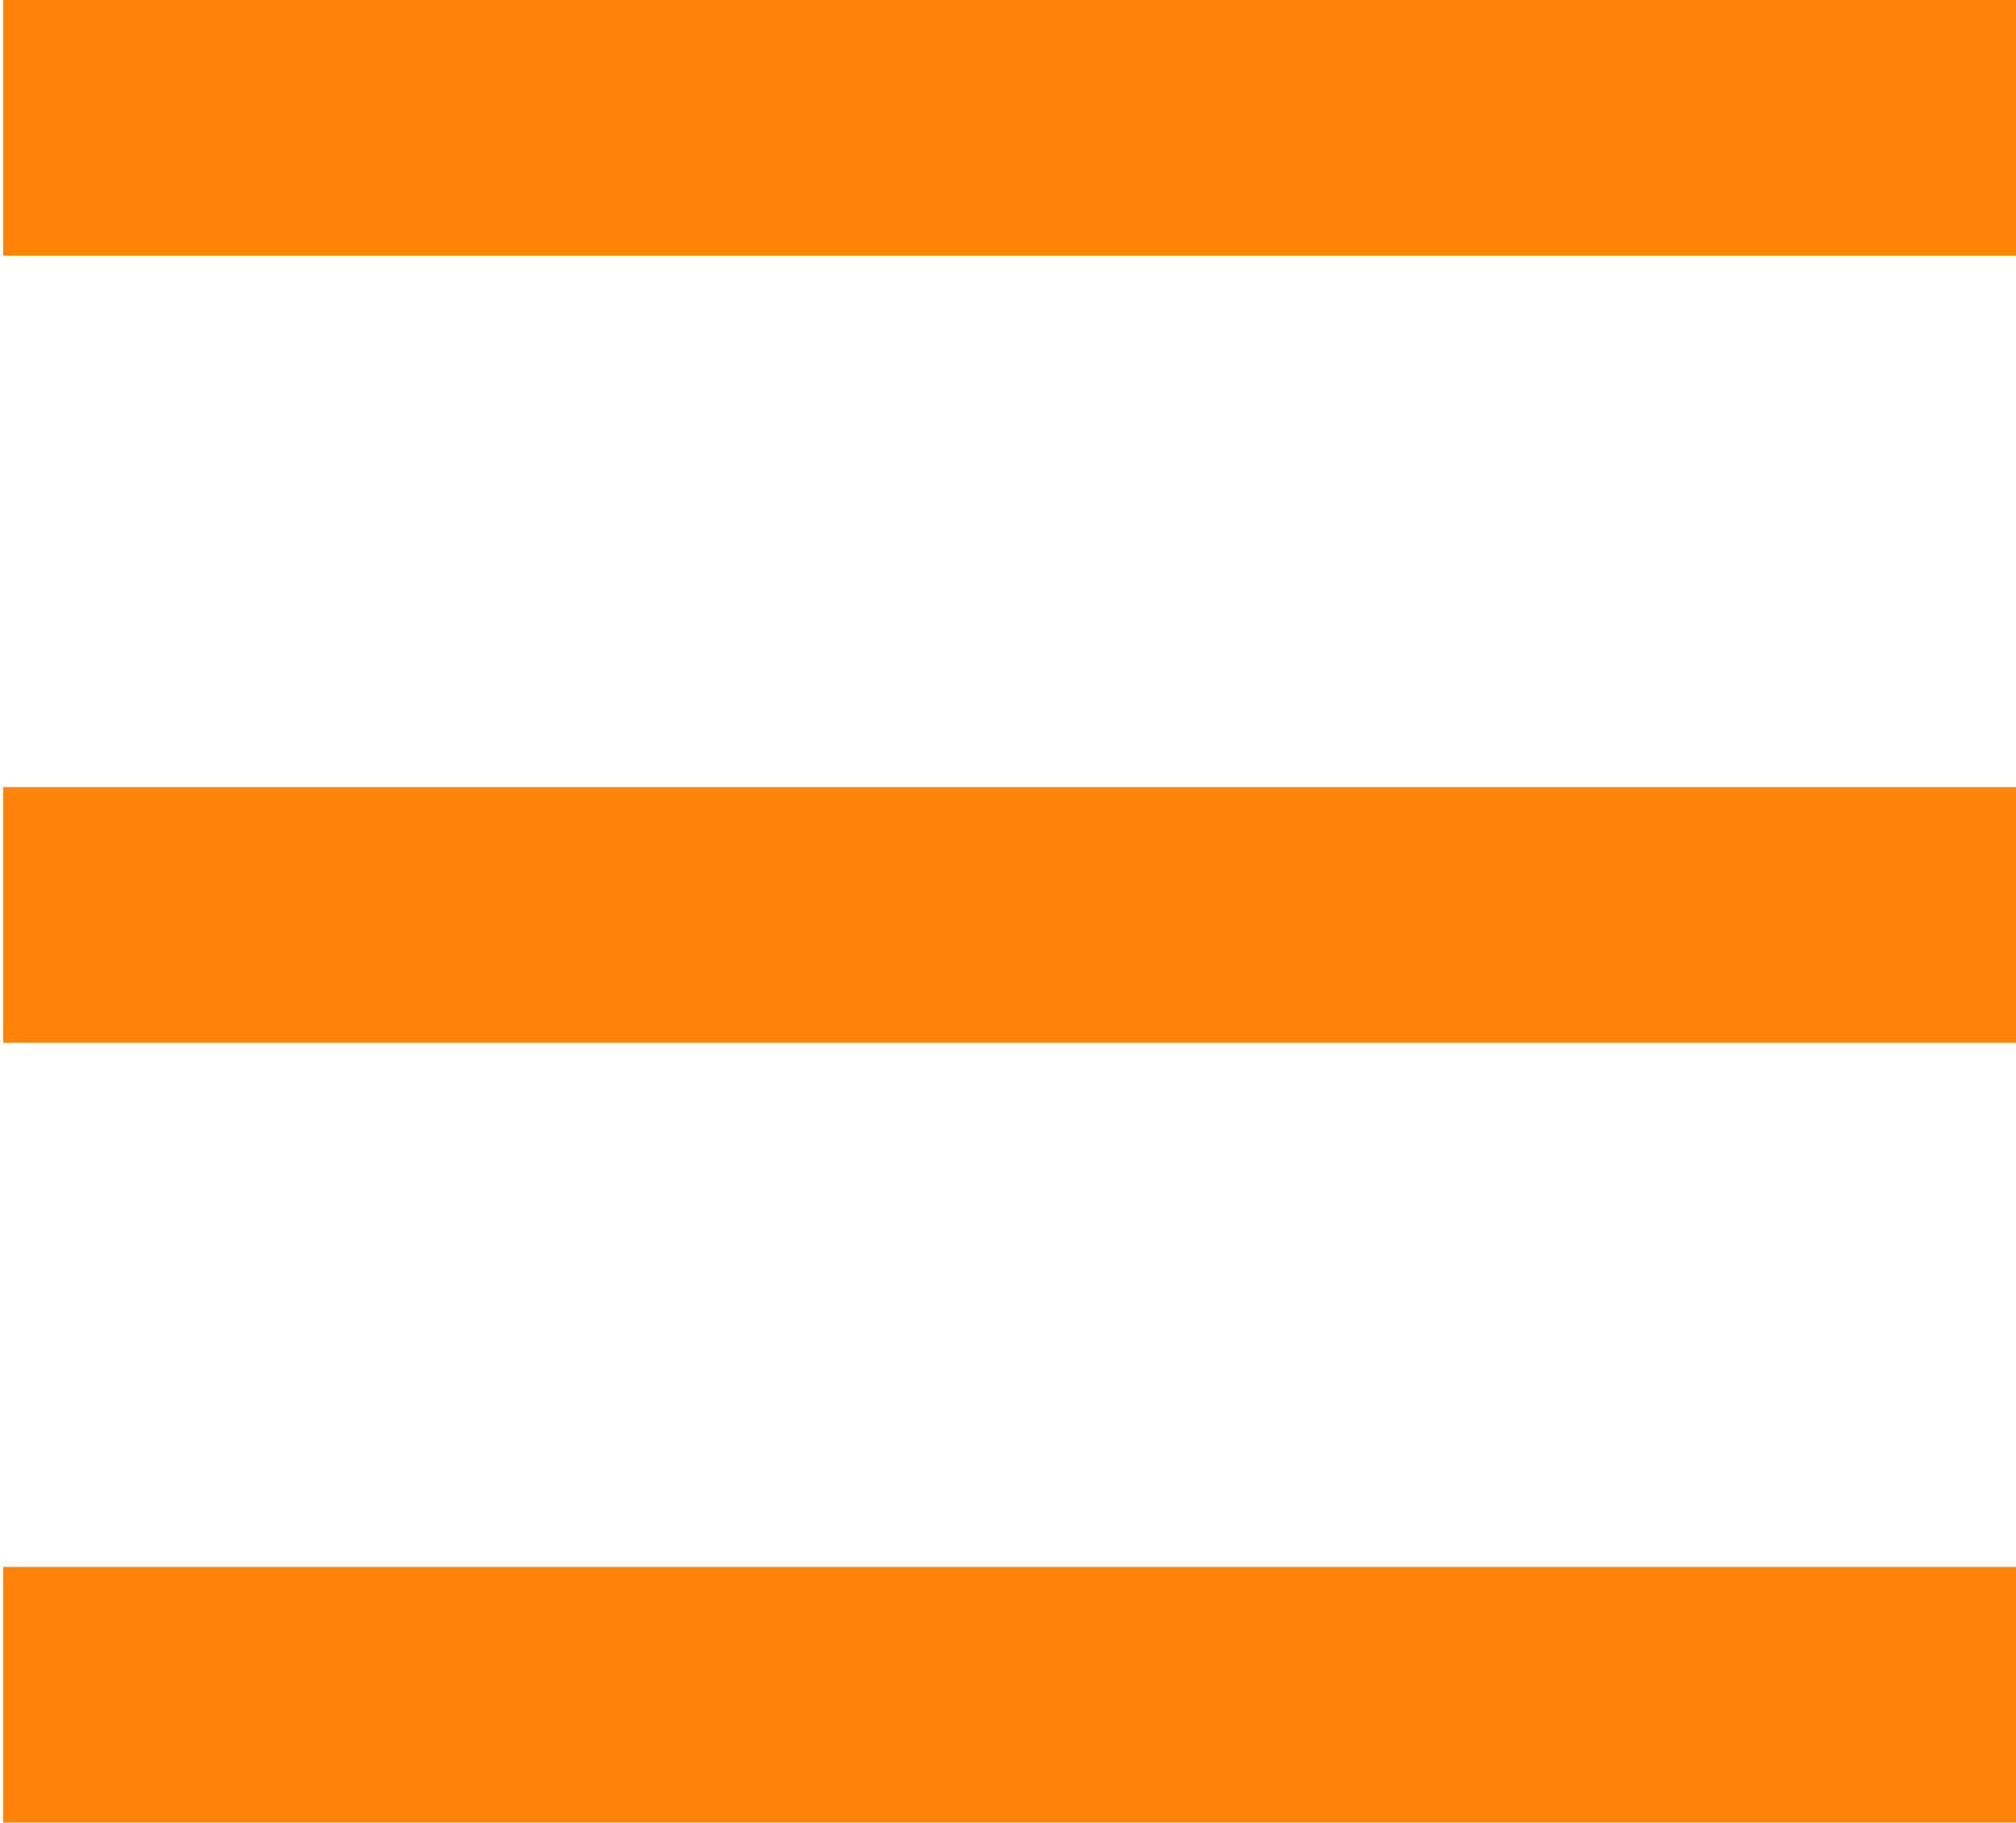
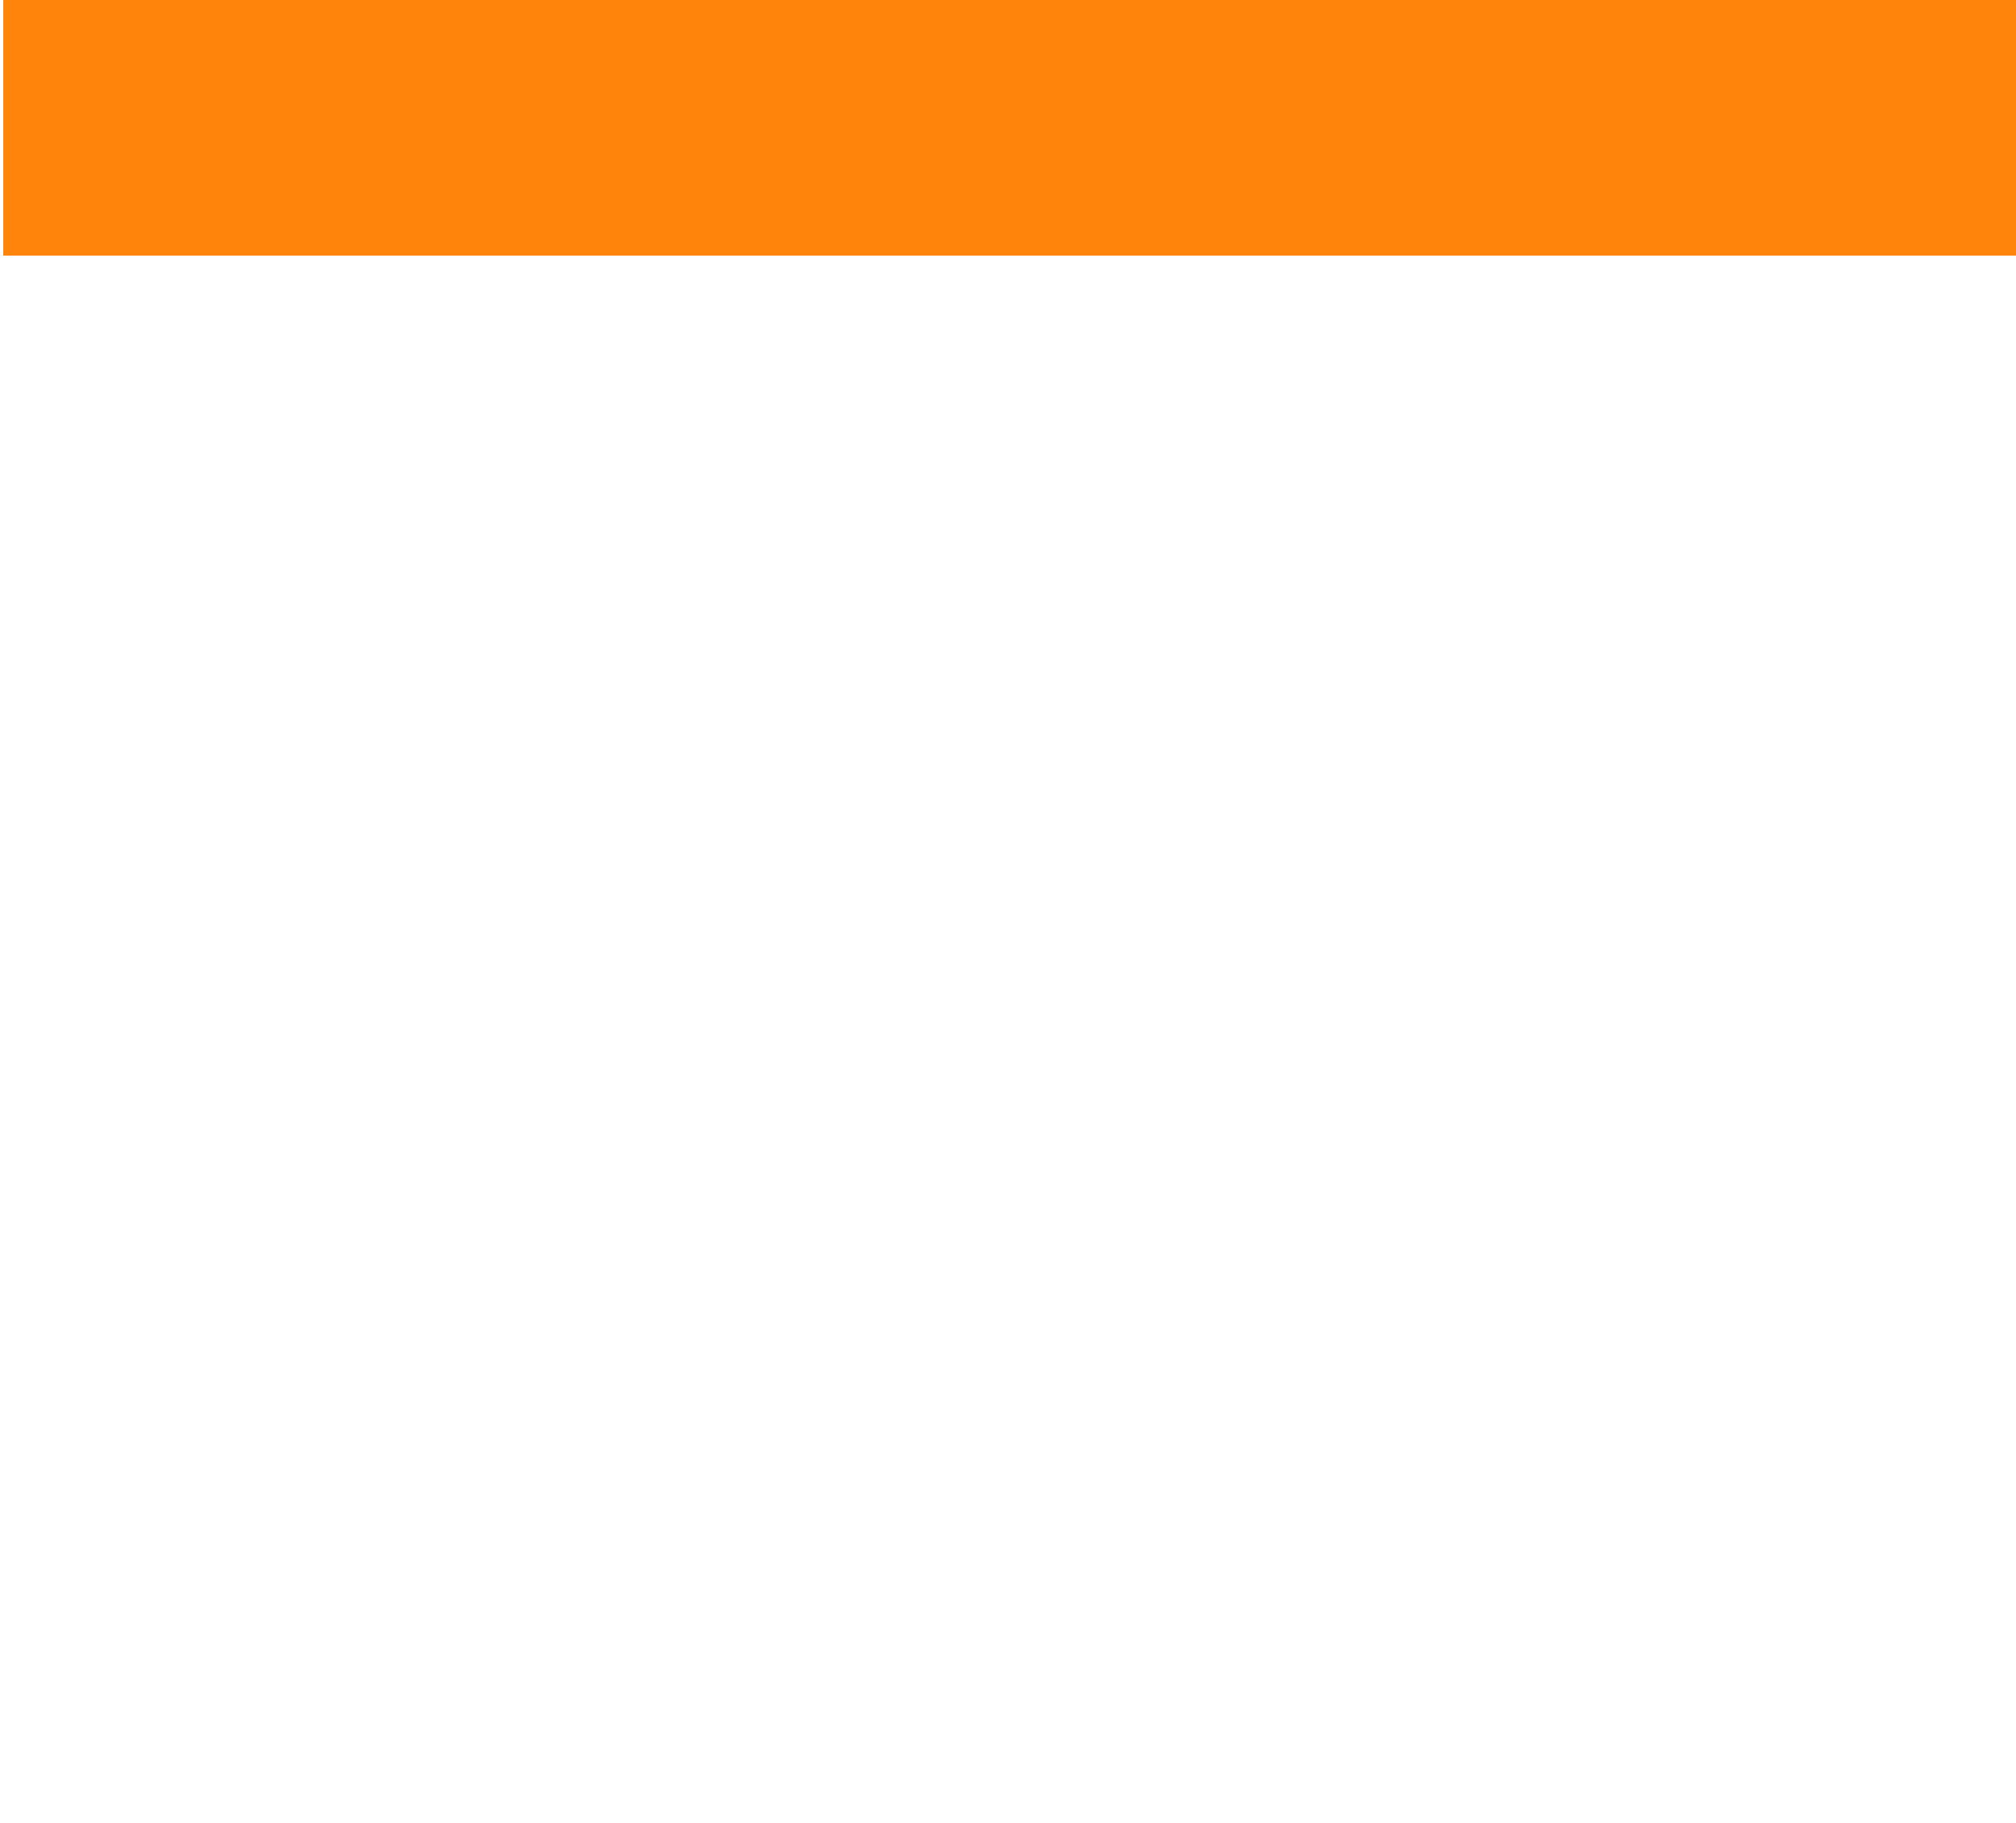
<svg xmlns="http://www.w3.org/2000/svg" id="Ebene_4" data-name="Ebene 4" viewBox="0 0 24.84 22.47">
  <defs>
    <style>.cls-1{fill:#ff7e00;opacity:0.95;}</style>
  </defs>
  <title>burger_menue</title>
-   <path class="cls-1" d="M1043.12,584H1068v3.15h-24.84V584Z" transform="translate(-1043.12 -574.3)" />
  <path class="cls-1" d="M1043.12,574.3H1068v3.15h-24.84V574.3Z" transform="translate(-1043.12 -574.3)" />
-   <path class="cls-1" d="M1043.12,593.61H1068v3.15h-24.84v-3.15Z" transform="translate(-1043.12 -574.3)" />
</svg>